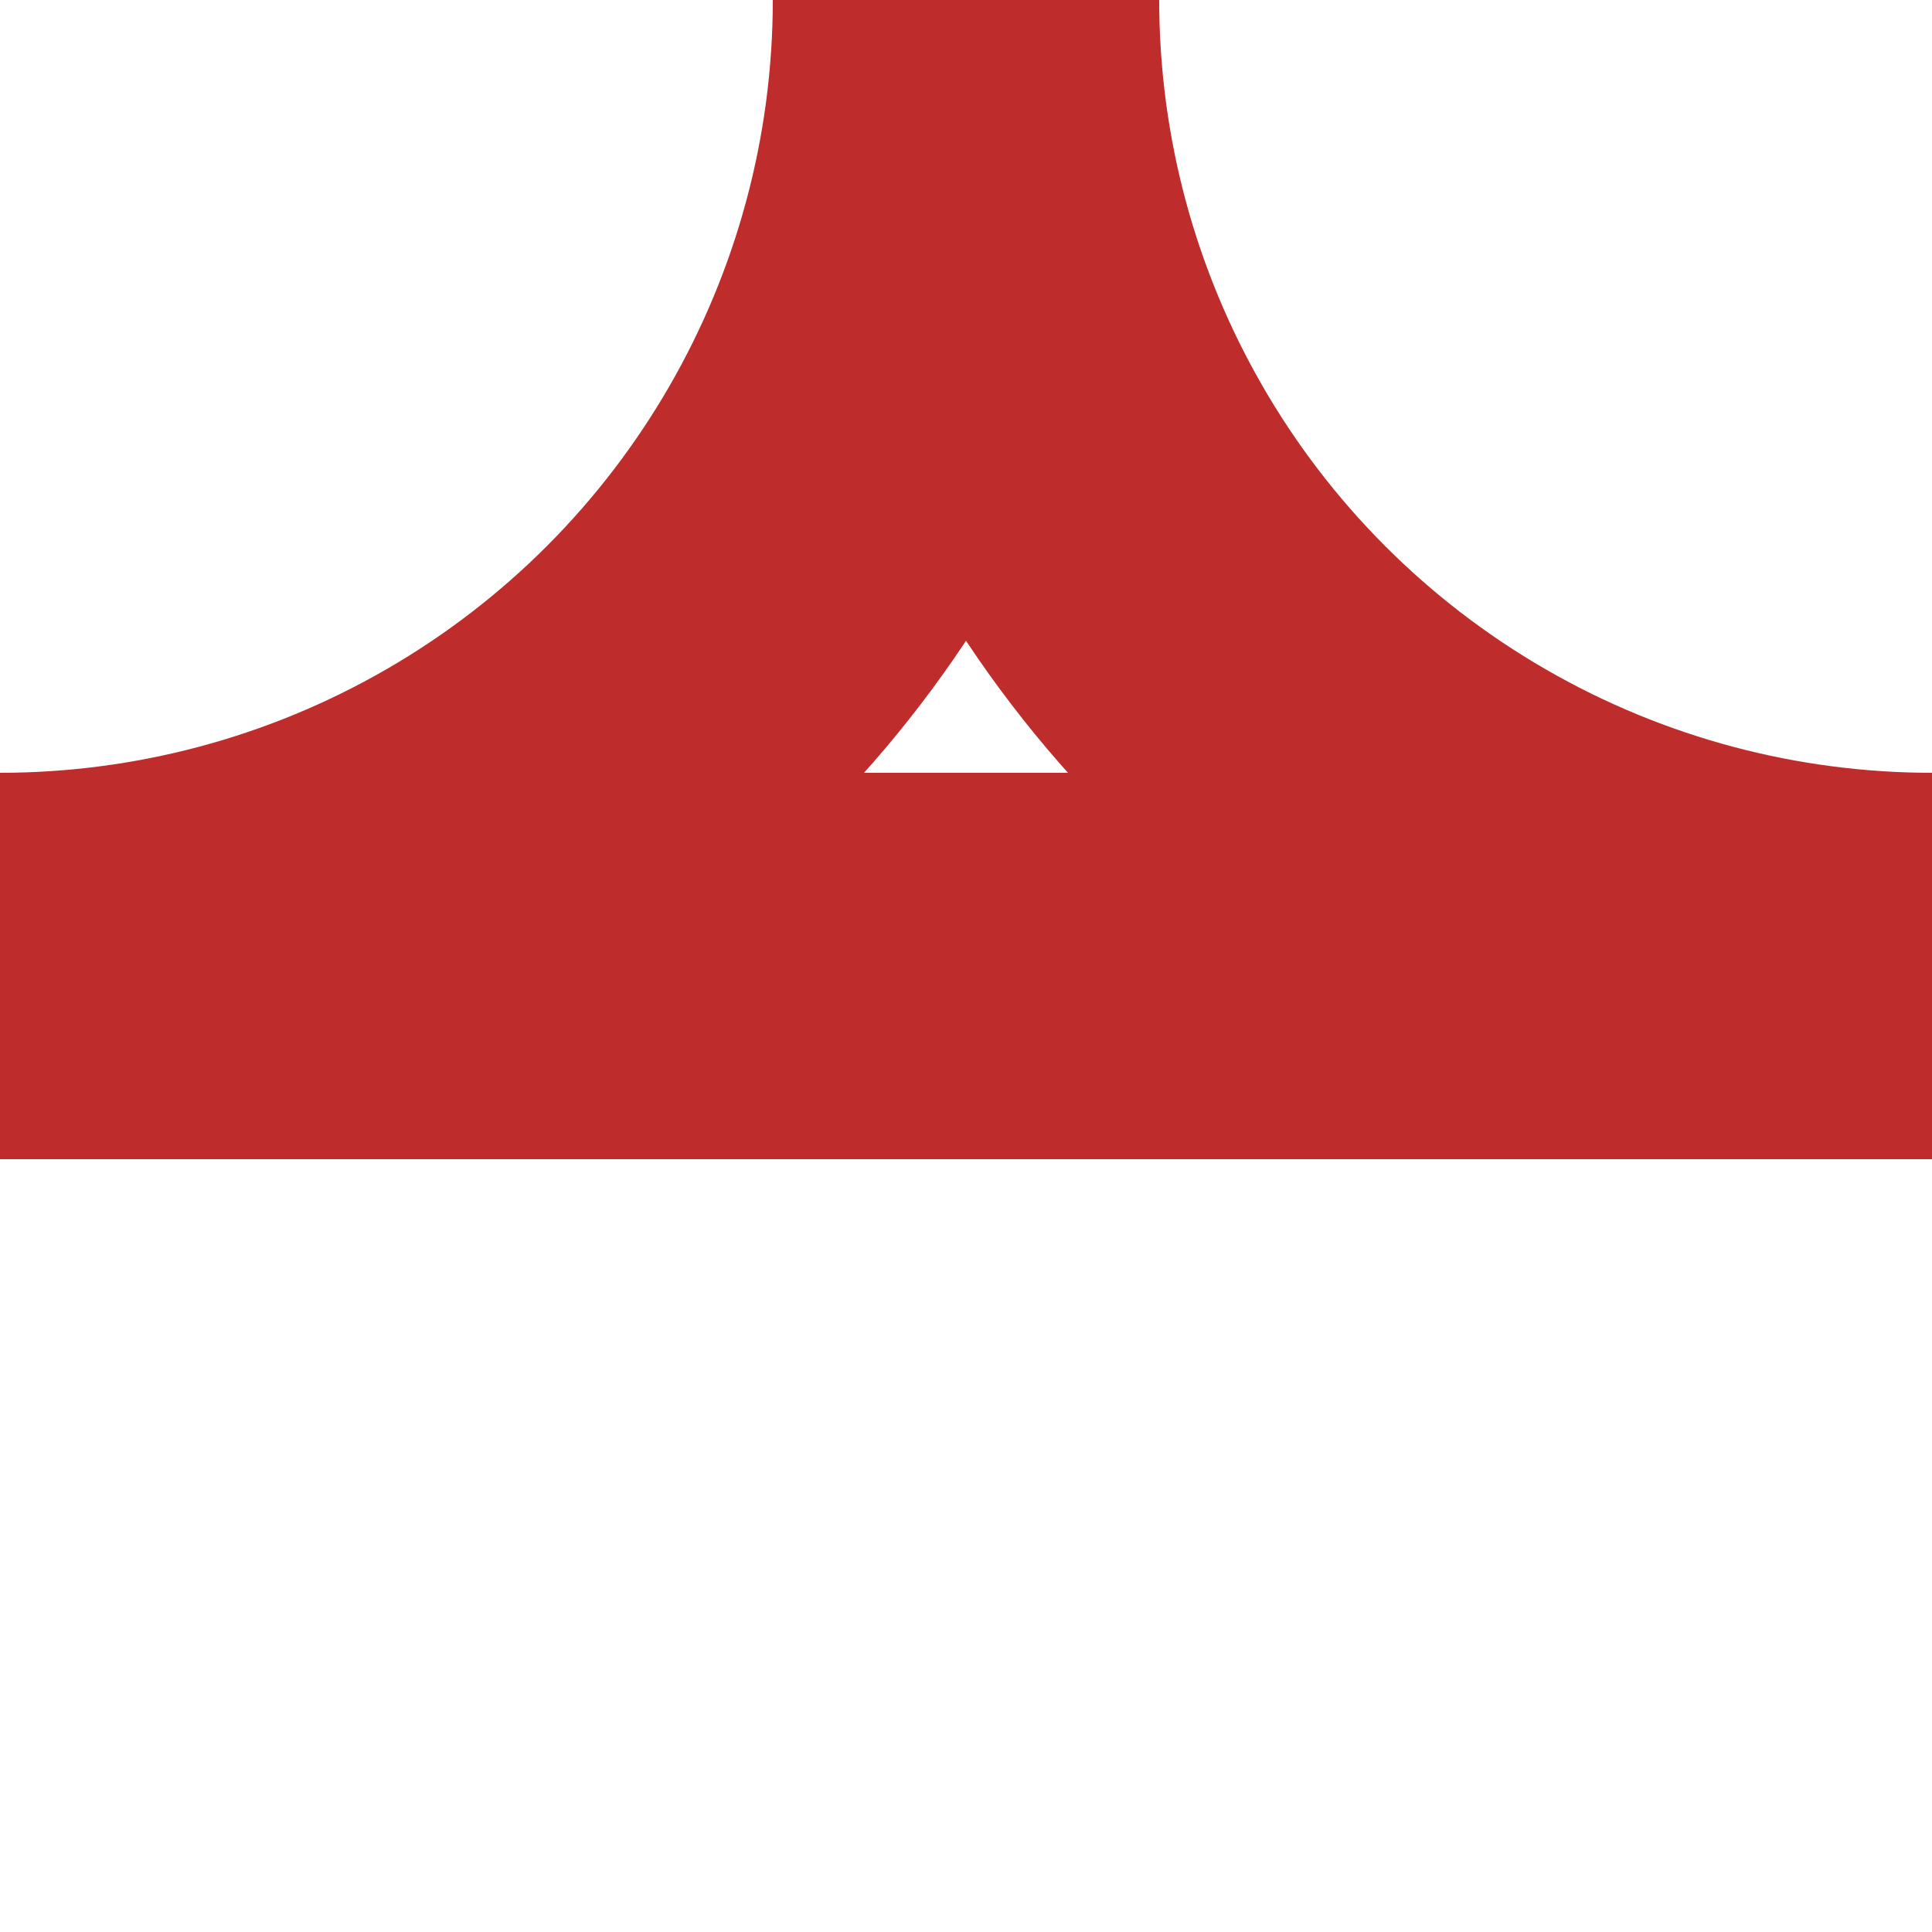
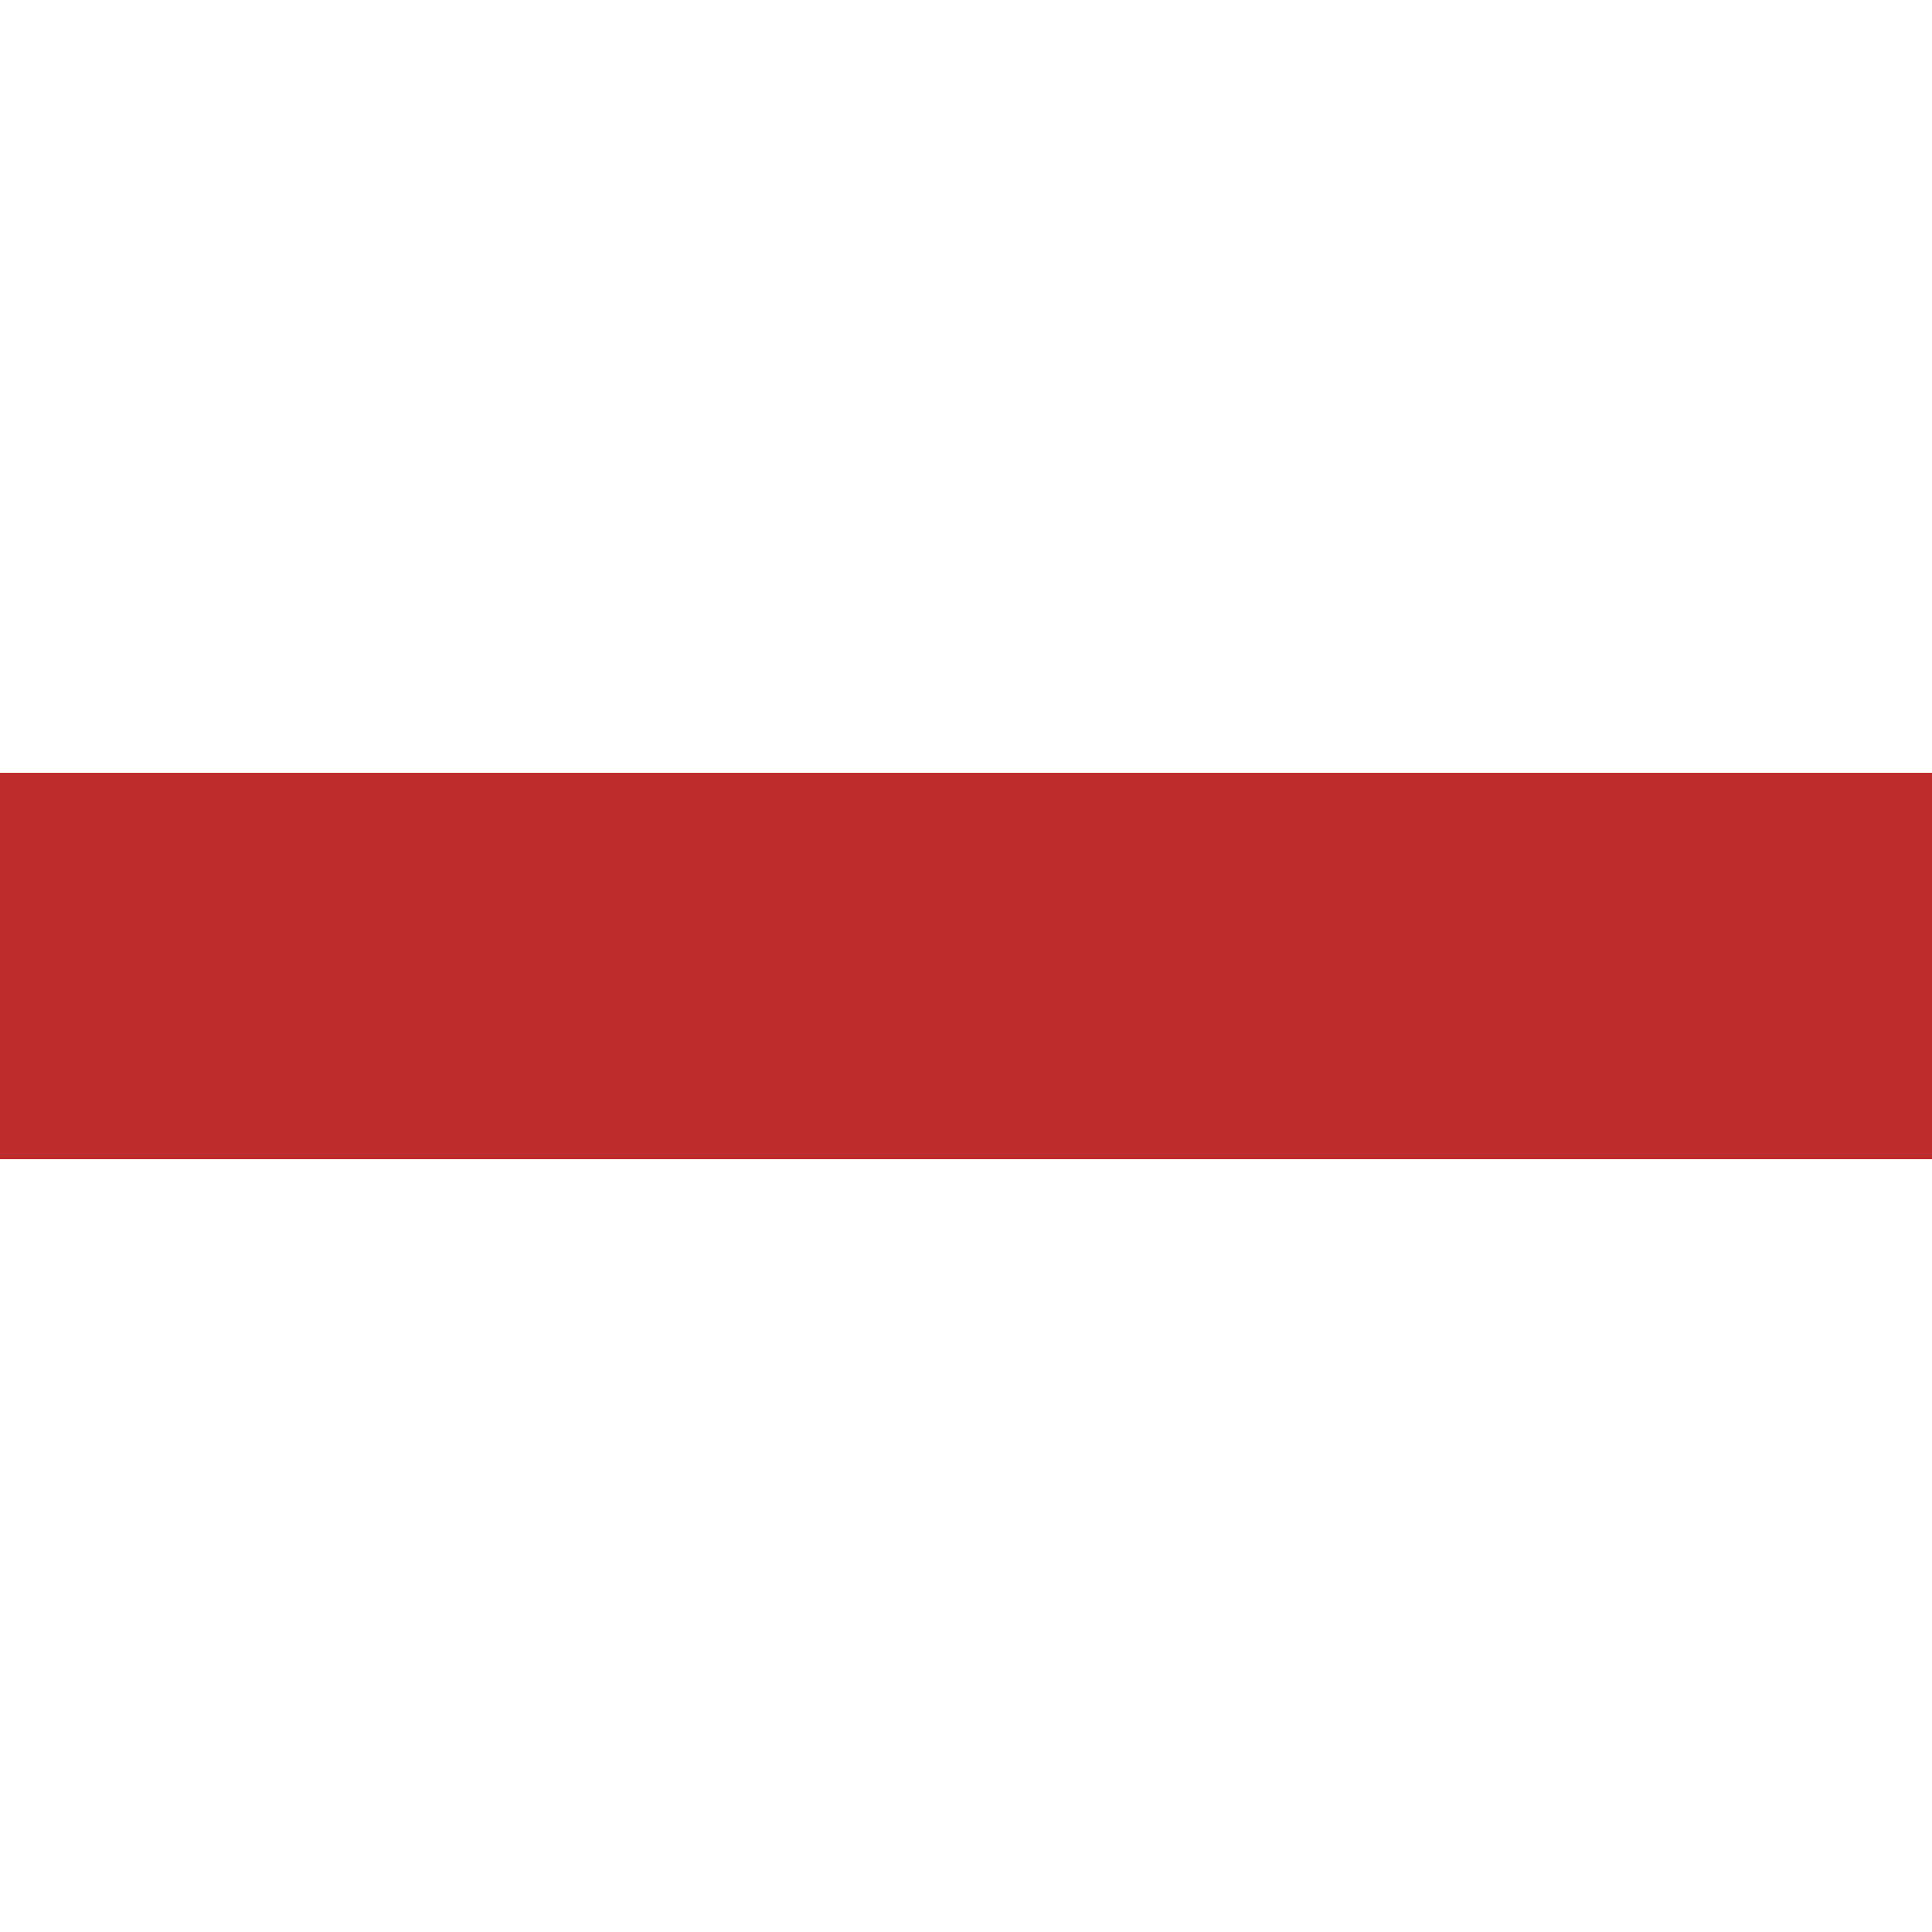
<svg xmlns="http://www.w3.org/2000/svg" width="500" height="500">
  <title>ABZq+lr</title>
  <g stroke="#BE2D2C" stroke-width="100" fill="none">
    <path d="M 0,250 H 500" />
-     <circle cx="0" cy="0" r="250" />
-     <circle cx="500" cy="0" r="250" />
  </g>
</svg>